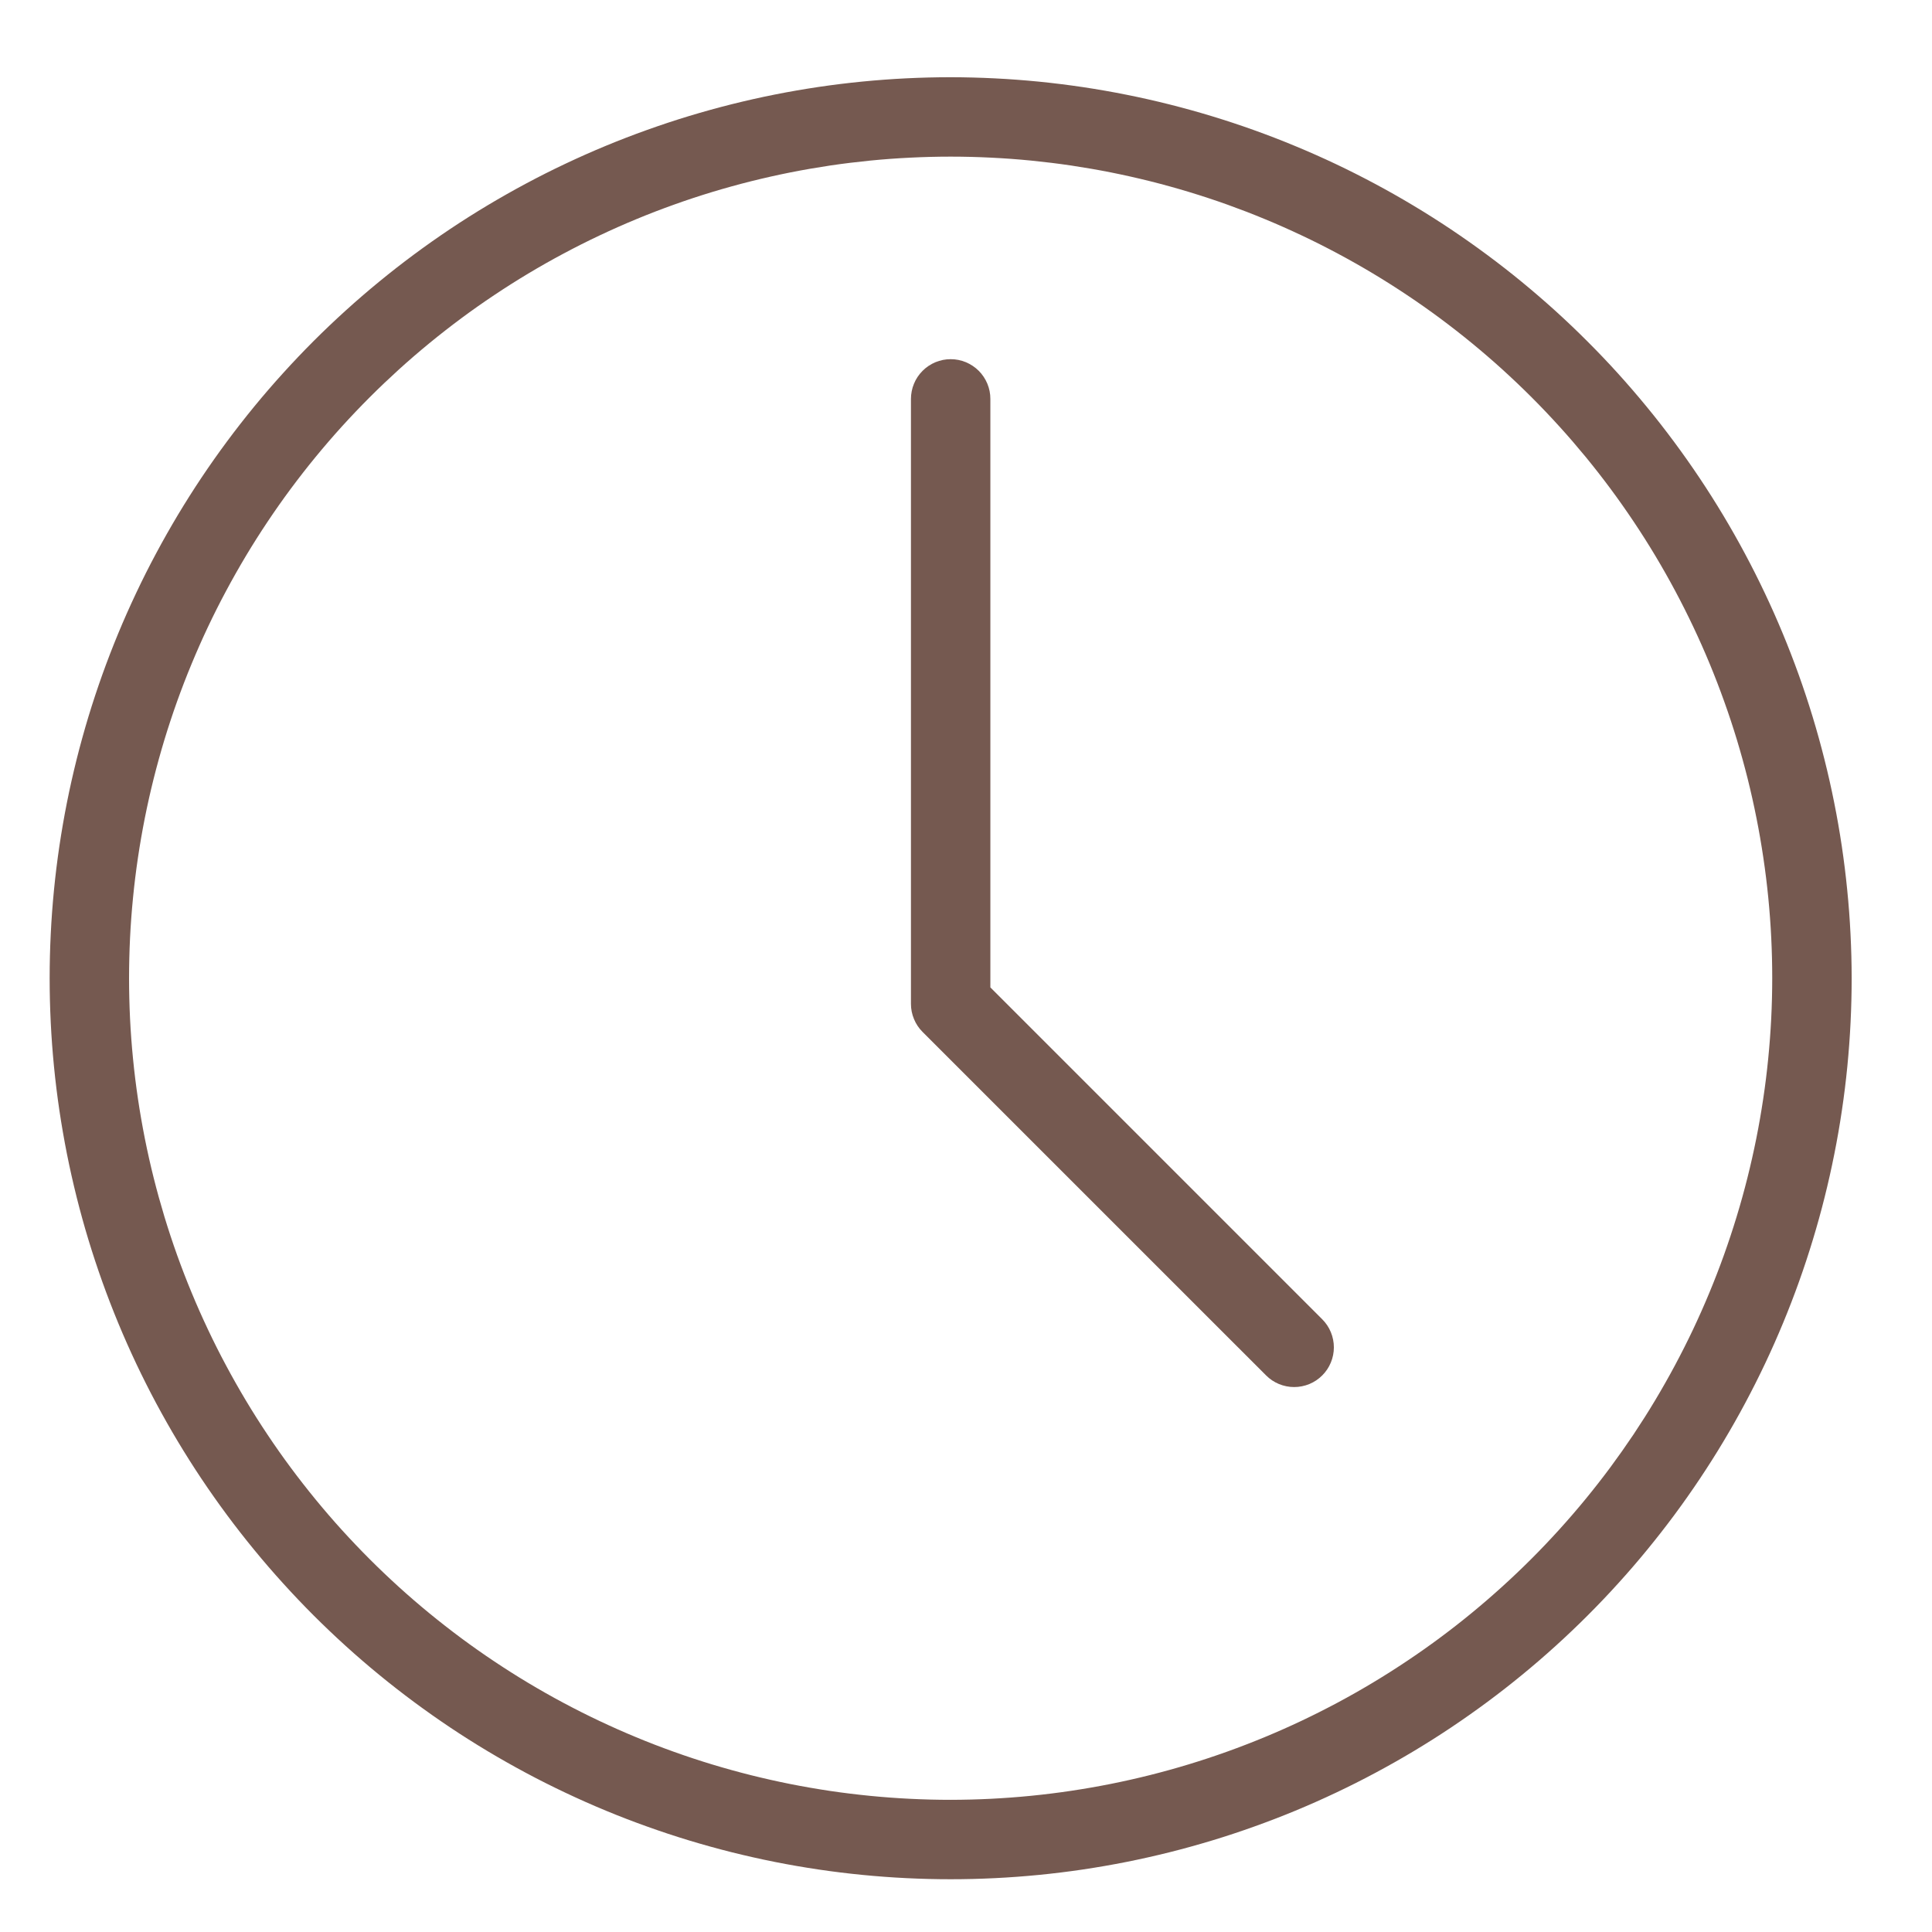
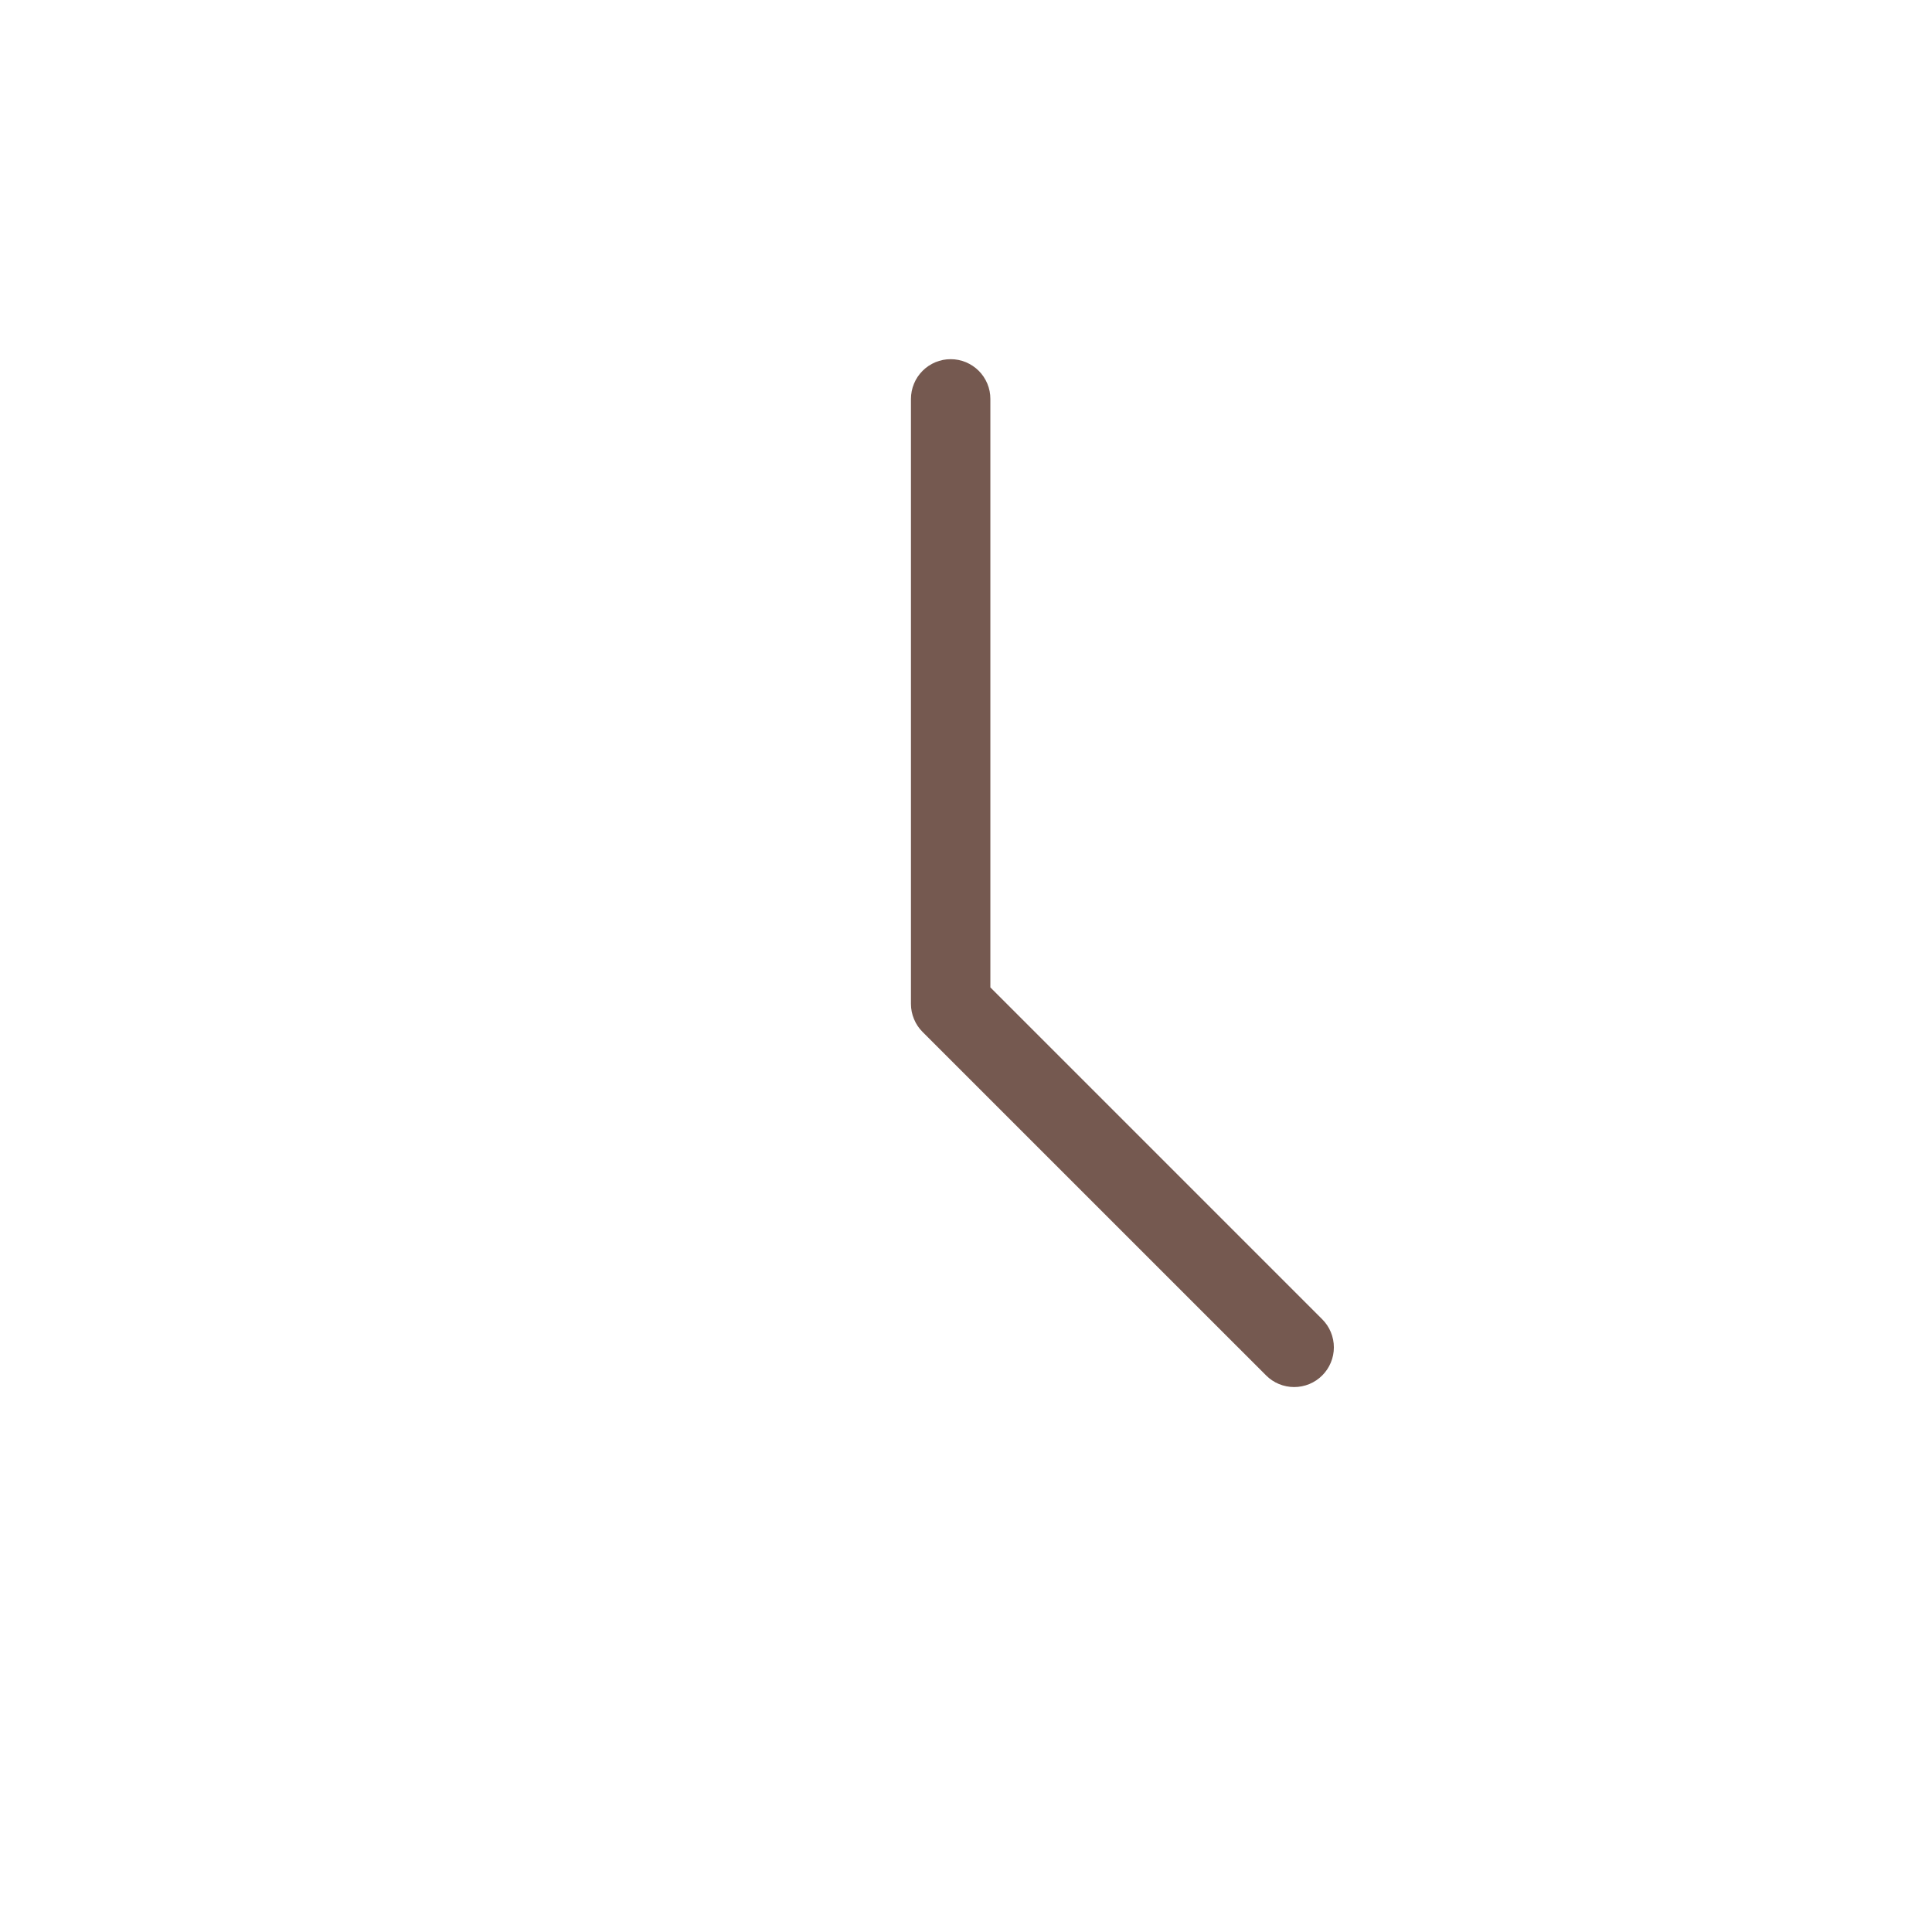
<svg xmlns="http://www.w3.org/2000/svg" width="377" zoomAndPan="magnify" viewBox="0 0 282.96 283.5" height="377" preserveAspectRatio="xMidYMid meet" version="1.0">
  <defs>
    <clipPath id="2746c54324">
-       <path d="M 7 11.273 L 271.5 11.273 L 271.5 276 L 7 276 Z M 7 11.273 " clip-rule="nonzero" />
-     </clipPath>
+       </clipPath>
  </defs>
  <g clip-path="url(#2746c54324)">
-     <path fill="#755950" d="M 139.23 11.332 C 137.066 11.332 134.902 11.387 132.742 11.492 C 130.582 11.598 128.422 11.758 126.27 11.969 C 124.117 12.18 121.969 12.445 119.828 12.762 C 117.688 13.082 115.559 13.449 113.438 13.871 C 111.312 14.293 109.203 14.77 107.105 15.293 C 105.004 15.82 102.922 16.398 100.852 17.023 C 98.777 17.652 96.727 18.332 94.688 19.062 C 92.652 19.789 90.633 20.566 88.633 21.395 C 86.633 22.223 84.656 23.102 82.699 24.027 C 80.746 24.949 78.812 25.922 76.902 26.945 C 74.996 27.965 73.113 29.031 71.258 30.141 C 69.402 31.254 67.574 32.41 65.773 33.613 C 63.977 34.816 62.207 36.062 60.469 37.352 C 58.73 38.641 57.027 39.969 55.355 41.344 C 53.68 42.715 52.043 44.129 50.441 45.582 C 48.836 47.035 47.27 48.527 45.738 50.055 C 44.211 51.586 42.719 53.152 41.266 54.758 C 39.812 56.359 38.398 57.996 37.027 59.668 C 35.652 61.344 34.324 63.047 33.035 64.785 C 31.746 66.523 30.5 68.293 29.297 70.09 C 28.094 71.891 26.938 73.719 25.824 75.574 C 24.715 77.43 23.648 79.312 22.629 81.219 C 21.605 83.129 20.633 85.059 19.711 87.016 C 18.785 88.973 17.906 90.949 17.078 92.949 C 16.25 94.949 15.473 96.965 14.742 99.004 C 14.016 101.039 13.336 103.094 12.707 105.164 C 12.082 107.234 11.504 109.32 10.977 111.418 C 10.453 113.52 9.977 115.629 9.555 117.75 C 9.133 119.875 8.766 122.004 8.445 124.145 C 8.129 126.285 7.863 128.434 7.652 130.586 C 7.441 132.738 7.281 134.895 7.176 137.059 C 7.07 139.219 7.016 141.383 7.016 143.547 C 7.016 145.707 7.07 147.871 7.176 150.031 C 7.281 152.195 7.441 154.352 7.652 156.504 C 7.863 158.656 8.129 160.805 8.445 162.945 C 8.766 165.086 9.133 167.215 9.555 169.34 C 9.977 171.461 10.453 173.57 10.977 175.672 C 11.504 177.77 12.078 179.855 12.707 181.926 C 13.336 183.996 14.016 186.047 14.742 188.086 C 15.473 190.125 16.25 192.141 17.078 194.141 C 17.906 196.141 18.785 198.117 19.707 200.074 C 20.633 202.027 21.605 203.961 22.625 205.871 C 23.648 207.777 24.711 209.66 25.824 211.516 C 26.938 213.371 28.094 215.199 29.297 217 C 30.5 218.797 31.746 220.566 33.035 222.305 C 34.324 224.043 35.652 225.746 37.027 227.418 C 38.398 229.094 39.812 230.73 41.266 232.332 C 42.719 233.938 44.211 235.504 45.738 237.035 C 47.27 238.562 48.836 240.055 50.438 241.508 C 52.043 242.961 53.68 244.375 55.352 245.746 C 57.027 247.121 58.73 248.449 60.469 249.738 C 62.207 251.027 63.977 252.273 65.773 253.477 C 67.574 254.68 69.402 255.836 71.258 256.949 C 73.113 258.059 74.996 259.125 76.902 260.145 C 78.812 261.168 80.742 262.137 82.699 263.062 C 84.656 263.988 86.633 264.867 88.633 265.695 C 90.633 266.523 92.648 267.301 94.688 268.027 C 96.723 268.758 98.777 269.438 100.848 270.066 C 102.918 270.691 105.004 271.27 107.102 271.797 C 109.203 272.32 111.312 272.797 113.434 273.219 C 115.559 273.641 117.688 274.008 119.828 274.328 C 121.969 274.645 124.117 274.91 126.27 275.121 C 128.422 275.332 130.578 275.492 132.742 275.598 C 134.902 275.703 137.062 275.758 139.227 275.758 C 141.391 275.758 143.555 275.703 145.715 275.598 C 147.875 275.492 150.035 275.332 152.188 275.121 C 154.34 274.91 156.488 274.645 158.629 274.328 C 160.77 274.008 162.898 273.641 165.02 273.219 C 167.145 272.797 169.254 272.32 171.352 271.797 C 173.453 271.27 175.535 270.691 177.605 270.066 C 179.68 269.438 181.73 268.758 183.77 268.027 C 185.805 267.301 187.824 266.523 189.824 265.695 C 191.824 264.867 193.801 263.988 195.758 263.062 C 197.711 262.141 199.645 261.168 201.551 260.145 C 203.461 259.125 205.344 258.059 207.199 256.949 C 209.055 255.836 210.883 254.68 212.68 253.477 C 214.48 252.273 216.25 251.027 217.988 249.738 C 219.727 248.449 221.43 247.121 223.102 245.746 C 224.777 244.375 226.414 242.961 228.016 241.508 C 229.621 240.055 231.188 238.562 232.715 237.035 C 234.246 235.504 235.738 233.938 237.191 232.332 C 238.645 230.73 240.059 229.094 241.43 227.418 C 242.801 225.746 244.133 224.043 245.422 222.305 C 246.711 220.566 247.957 218.797 249.16 216.996 C 250.359 215.199 251.52 213.371 252.629 211.516 C 253.742 209.66 254.809 207.777 255.828 205.867 C 256.848 203.961 257.82 202.027 258.746 200.074 C 259.672 198.117 260.547 196.141 261.375 194.141 C 262.203 192.141 262.984 190.121 263.711 188.086 C 264.441 186.047 265.121 183.992 265.746 181.922 C 266.375 179.852 266.953 177.77 267.477 175.668 C 268.004 173.57 268.477 171.461 268.898 169.336 C 269.324 167.215 269.691 165.082 270.008 162.945 C 270.328 160.805 270.594 158.656 270.805 156.504 C 271.016 154.348 271.176 152.191 271.281 150.031 C 271.387 147.871 271.441 145.707 271.441 143.543 C 271.438 141.379 271.383 139.219 271.273 137.059 C 271.168 134.898 271.004 132.742 270.789 130.59 C 270.578 128.438 270.309 126.289 269.992 124.152 C 269.672 122.012 269.301 119.883 268.875 117.762 C 268.453 115.641 267.977 113.531 267.449 111.434 C 266.922 109.336 266.344 107.25 265.715 105.18 C 265.086 103.113 264.406 101.059 263.676 99.023 C 262.945 96.988 262.164 94.969 261.336 92.973 C 260.508 90.973 259.629 88.996 258.703 87.043 C 257.777 85.086 256.805 83.156 255.785 81.25 C 254.766 79.344 253.699 77.461 252.586 75.605 C 251.473 73.75 250.316 71.926 249.113 70.125 C 247.91 68.328 246.664 66.559 245.375 64.824 C 244.086 63.086 242.758 61.383 241.383 59.711 C 240.012 58.039 238.598 56.402 237.148 54.797 C 235.695 53.195 234.203 51.629 232.672 50.102 C 231.145 48.57 229.578 47.078 227.977 45.625 C 226.371 44.172 224.734 42.762 223.062 41.387 C 221.391 40.016 219.688 38.684 217.949 37.398 C 216.211 36.109 214.445 34.863 212.648 33.66 C 210.848 32.457 209.023 31.301 207.168 30.188 C 205.312 29.074 203.43 28.008 201.523 26.988 C 199.617 25.969 197.684 24.992 195.73 24.066 C 193.777 23.141 191.801 22.266 189.801 21.438 C 187.805 20.605 185.785 19.828 183.75 19.098 C 181.715 18.367 179.66 17.688 177.59 17.059 C 175.523 16.43 173.438 15.852 171.34 15.324 C 169.242 14.797 167.133 14.32 165.012 13.898 C 162.891 13.473 160.762 13.102 158.621 12.781 C 156.48 12.465 154.336 12.195 152.184 11.98 C 150.031 11.77 147.875 11.605 145.715 11.5 C 143.555 11.391 141.391 11.336 139.23 11.332 Z M 139.23 264.105 C 137.258 264.105 135.285 264.055 133.312 263.957 C 131.344 263.863 129.375 263.715 127.414 263.523 C 125.449 263.328 123.492 263.09 121.539 262.801 C 119.59 262.508 117.645 262.172 115.711 261.789 C 113.773 261.402 111.852 260.969 109.938 260.492 C 108.023 260.012 106.121 259.484 104.234 258.914 C 102.344 258.34 100.473 257.723 98.613 257.055 C 96.758 256.391 94.914 255.684 93.094 254.926 C 91.27 254.172 89.469 253.371 87.684 252.527 C 85.898 251.684 84.137 250.797 82.398 249.867 C 80.656 248.938 78.941 247.965 77.25 246.953 C 75.559 245.938 73.891 244.883 72.25 243.785 C 70.609 242.691 68.996 241.555 67.41 240.379 C 65.828 239.203 64.273 237.988 62.746 236.738 C 61.223 235.488 59.727 234.199 58.266 232.875 C 56.805 231.547 55.375 230.188 53.98 228.793 C 52.586 227.398 51.227 225.969 49.898 224.508 C 48.574 223.047 47.285 221.551 46.035 220.027 C 44.785 218.5 43.57 216.945 42.395 215.363 C 41.219 213.777 40.082 212.164 38.988 210.523 C 37.891 208.883 36.836 207.219 35.82 205.523 C 34.809 203.832 33.836 202.117 32.906 200.375 C 31.973 198.637 31.086 196.875 30.246 195.09 C 29.402 193.309 28.602 191.504 27.848 189.68 C 27.09 187.859 26.383 186.02 25.715 184.16 C 25.051 182.301 24.434 180.43 23.859 178.543 C 23.289 176.652 22.762 174.754 22.281 172.84 C 21.801 170.926 21.371 169 20.984 167.066 C 20.602 165.129 20.262 163.188 19.973 161.234 C 19.684 159.281 19.441 157.324 19.25 155.363 C 19.055 153.398 18.91 151.43 18.812 149.461 C 18.719 147.488 18.668 145.52 18.668 143.543 C 18.668 141.57 18.719 139.602 18.812 137.629 C 18.91 135.66 19.055 133.691 19.25 131.727 C 19.441 129.766 19.684 127.809 19.973 125.855 C 20.262 123.902 20.602 121.961 20.984 120.023 C 21.371 118.09 21.801 116.164 22.281 114.25 C 22.762 112.336 23.289 110.438 23.859 108.547 C 24.434 106.66 25.051 104.789 25.715 102.93 C 26.383 101.07 27.09 99.23 27.848 97.41 C 28.602 95.586 29.402 93.781 30.242 92 C 31.086 90.215 31.973 88.453 32.906 86.715 C 33.836 84.973 34.809 83.258 35.82 81.566 C 36.836 79.871 37.891 78.207 38.988 76.566 C 40.082 74.926 41.219 73.312 42.395 71.727 C 43.57 70.145 44.781 68.59 46.035 67.062 C 47.285 65.539 48.574 64.043 49.898 62.582 C 51.227 61.121 52.586 59.691 53.98 58.297 C 55.375 56.902 56.805 55.543 58.266 54.215 C 59.727 52.891 61.223 51.602 62.746 50.352 C 64.27 49.102 65.828 47.887 67.41 46.711 C 68.996 45.535 70.609 44.398 72.25 43.305 C 73.891 42.207 75.555 41.152 77.25 40.137 C 78.941 39.125 80.656 38.152 82.398 37.223 C 84.137 36.293 85.898 35.406 87.684 34.562 C 89.465 33.719 91.27 32.918 93.094 32.164 C 94.914 31.406 96.754 30.699 98.613 30.035 C 100.469 29.367 102.344 28.75 104.23 28.176 C 106.121 27.605 108.02 27.078 109.934 26.598 C 111.848 26.121 113.773 25.688 115.707 25.301 C 117.645 24.918 119.586 24.582 121.539 24.289 C 123.488 24 125.449 23.762 127.41 23.566 C 129.375 23.371 131.344 23.227 133.312 23.133 C 135.281 23.035 137.254 22.984 139.227 22.984 C 141.199 22.984 143.172 23.035 145.145 23.133 C 147.113 23.227 149.082 23.371 151.043 23.566 C 153.008 23.762 154.965 24 156.918 24.289 C 158.871 24.582 160.812 24.918 162.746 25.301 C 164.684 25.688 166.609 26.121 168.52 26.598 C 170.434 27.078 172.336 27.605 174.223 28.176 C 176.113 28.75 177.984 29.367 179.844 30.031 C 181.699 30.699 183.543 31.406 185.363 32.164 C 187.188 32.918 188.988 33.719 190.773 34.562 C 192.559 35.402 194.32 36.293 196.059 37.223 C 197.801 38.152 199.516 39.125 201.207 40.137 C 202.898 41.152 204.566 42.207 206.207 43.305 C 207.848 44.398 209.461 45.535 211.047 46.711 C 212.629 47.887 214.184 49.098 215.711 50.352 C 217.234 51.602 218.73 52.891 220.191 54.215 C 221.652 55.543 223.082 56.902 224.477 58.297 C 225.871 59.691 227.23 61.121 228.555 62.582 C 229.883 64.043 231.168 65.539 232.422 67.062 C 233.672 68.586 234.887 70.145 236.062 71.727 C 237.238 73.312 238.371 74.926 239.469 76.566 C 240.566 78.207 241.621 79.871 242.637 81.566 C 243.648 83.258 244.621 84.973 245.551 86.715 C 246.48 88.453 247.367 90.215 248.211 92 C 249.055 93.781 249.855 95.586 250.609 97.406 C 251.363 99.23 252.074 101.07 252.738 102.93 C 253.406 104.785 254.023 106.66 254.598 108.547 C 255.168 110.434 255.695 112.336 256.176 114.25 C 256.652 116.164 257.086 118.09 257.469 120.023 C 257.855 121.957 258.191 123.902 258.48 125.855 C 258.773 127.805 259.012 129.762 259.207 131.727 C 259.398 133.691 259.547 135.656 259.641 137.629 C 259.738 139.598 259.785 141.57 259.785 143.543 C 259.785 145.516 259.734 147.488 259.637 149.457 C 259.535 151.426 259.391 153.395 259.195 155.355 C 259 157.32 258.758 159.277 258.465 161.227 C 258.172 163.176 257.836 165.121 257.449 167.055 C 257.062 168.988 256.629 170.91 256.148 172.824 C 255.668 174.738 255.141 176.637 254.566 178.523 C 253.992 180.414 253.371 182.285 252.707 184.141 C 252.043 185.996 251.332 187.836 250.574 189.66 C 249.82 191.48 249.02 193.281 248.176 195.066 C 247.332 196.848 246.441 198.609 245.512 200.348 C 244.582 202.086 243.609 203.801 242.594 205.496 C 241.582 207.188 240.523 208.852 239.43 210.492 C 238.332 212.129 237.195 213.742 236.023 215.328 C 234.848 216.91 233.633 218.465 232.383 219.988 C 231.129 221.516 229.84 223.008 228.516 224.469 C 227.191 225.93 225.832 227.359 224.438 228.754 C 223.043 230.148 221.613 231.508 220.152 232.832 C 218.691 234.156 217.199 235.445 215.676 236.695 C 214.152 237.949 212.598 239.16 211.012 240.336 C 209.43 241.512 207.816 242.648 206.176 243.742 C 204.535 244.84 202.871 245.895 201.18 246.91 C 199.488 247.926 197.773 248.898 196.035 249.828 C 194.293 250.758 192.535 251.645 190.75 252.492 C 188.969 253.336 187.168 254.133 185.344 254.891 C 183.523 255.645 181.684 256.355 179.828 257.023 C 177.969 257.688 176.098 258.309 174.211 258.883 C 172.324 259.457 170.422 259.984 168.512 260.465 C 166.598 260.945 164.676 261.379 162.738 261.766 C 160.805 262.152 158.863 262.488 156.914 262.781 C 154.961 263.074 153.004 263.316 151.043 263.512 C 149.078 263.707 147.113 263.852 145.145 263.953 C 143.172 264.051 141.203 264.102 139.23 264.105 Z M 139.23 264.105 " fill-opacity="1" fill-rule="nonzero" />
-   </g>
+     </g>
  <path fill="#755950" d="M 145.055 144.891 L 145.055 58.535 C 145.055 58.152 145.02 57.773 144.945 57.395 C 144.871 57.02 144.758 56.656 144.613 56.305 C 144.465 55.949 144.285 55.613 144.074 55.297 C 143.863 54.977 143.621 54.684 143.352 54.414 C 143.078 54.141 142.785 53.902 142.465 53.688 C 142.148 53.477 141.812 53.297 141.461 53.148 C 141.105 53.004 140.742 52.895 140.367 52.816 C 139.992 52.742 139.613 52.707 139.23 52.707 C 138.848 52.707 138.469 52.742 138.094 52.816 C 137.719 52.895 137.352 53.004 137 53.148 C 136.645 53.297 136.309 53.477 135.992 53.688 C 135.676 53.902 135.379 54.141 135.109 54.414 C 134.84 54.684 134.598 54.977 134.383 55.297 C 134.172 55.613 133.992 55.949 133.848 56.305 C 133.699 56.656 133.59 57.02 133.516 57.395 C 133.441 57.773 133.402 58.152 133.402 58.535 L 133.402 147.305 C 133.402 148.078 133.551 148.82 133.848 149.535 C 134.141 150.25 134.562 150.879 135.109 151.426 L 185.516 201.828 C 185.785 202.098 186.078 202.34 186.398 202.555 C 186.715 202.766 187.051 202.945 187.406 203.094 C 187.758 203.238 188.121 203.348 188.496 203.422 C 188.871 203.5 189.25 203.535 189.633 203.535 C 190.016 203.535 190.395 203.5 190.77 203.422 C 191.145 203.348 191.512 203.238 191.863 203.094 C 192.219 202.945 192.555 202.766 192.871 202.555 C 193.188 202.34 193.484 202.098 193.754 201.828 C 194.023 201.559 194.266 201.266 194.48 200.945 C 194.691 200.629 194.871 200.293 195.016 199.938 C 195.164 199.586 195.273 199.223 195.348 198.848 C 195.422 198.473 195.461 198.094 195.461 197.711 C 195.461 197.328 195.422 196.949 195.348 196.574 C 195.273 196.199 195.164 195.832 195.016 195.48 C 194.871 195.125 194.691 194.789 194.48 194.473 C 194.266 194.156 194.023 193.859 193.754 193.59 Z M 145.055 144.891 " fill-opacity="1" fill-rule="nonzero" />
</svg>